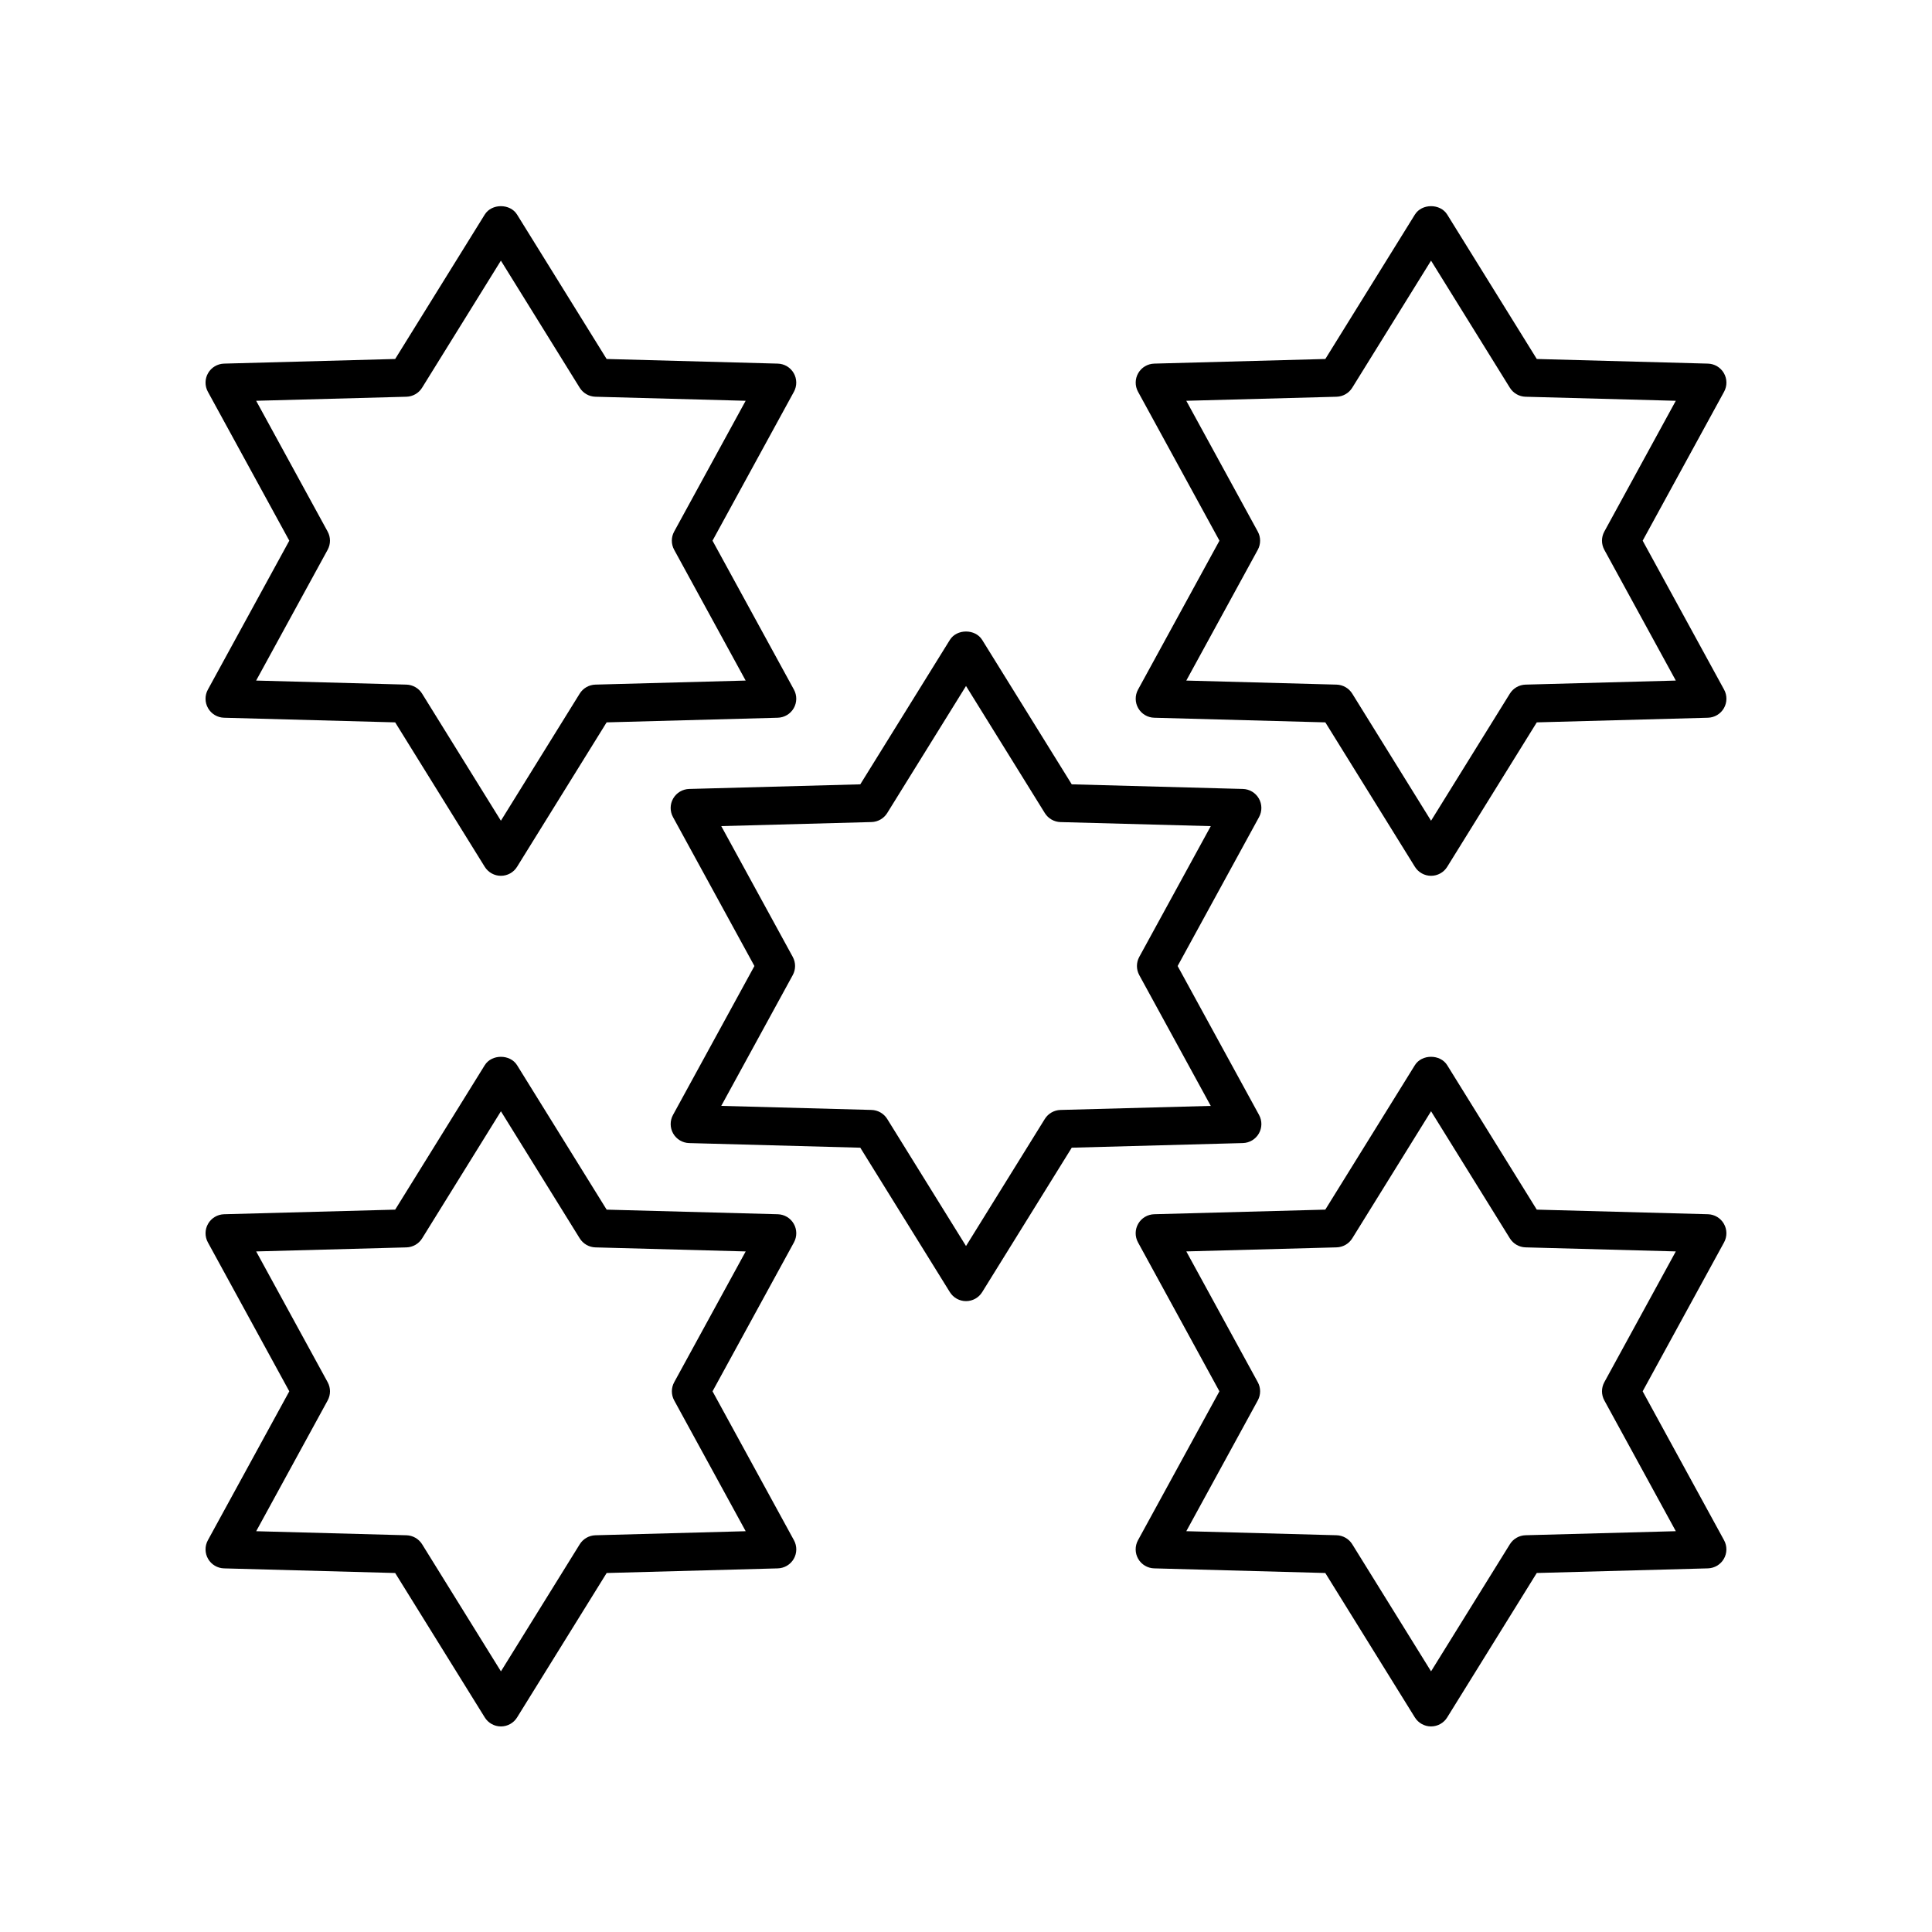
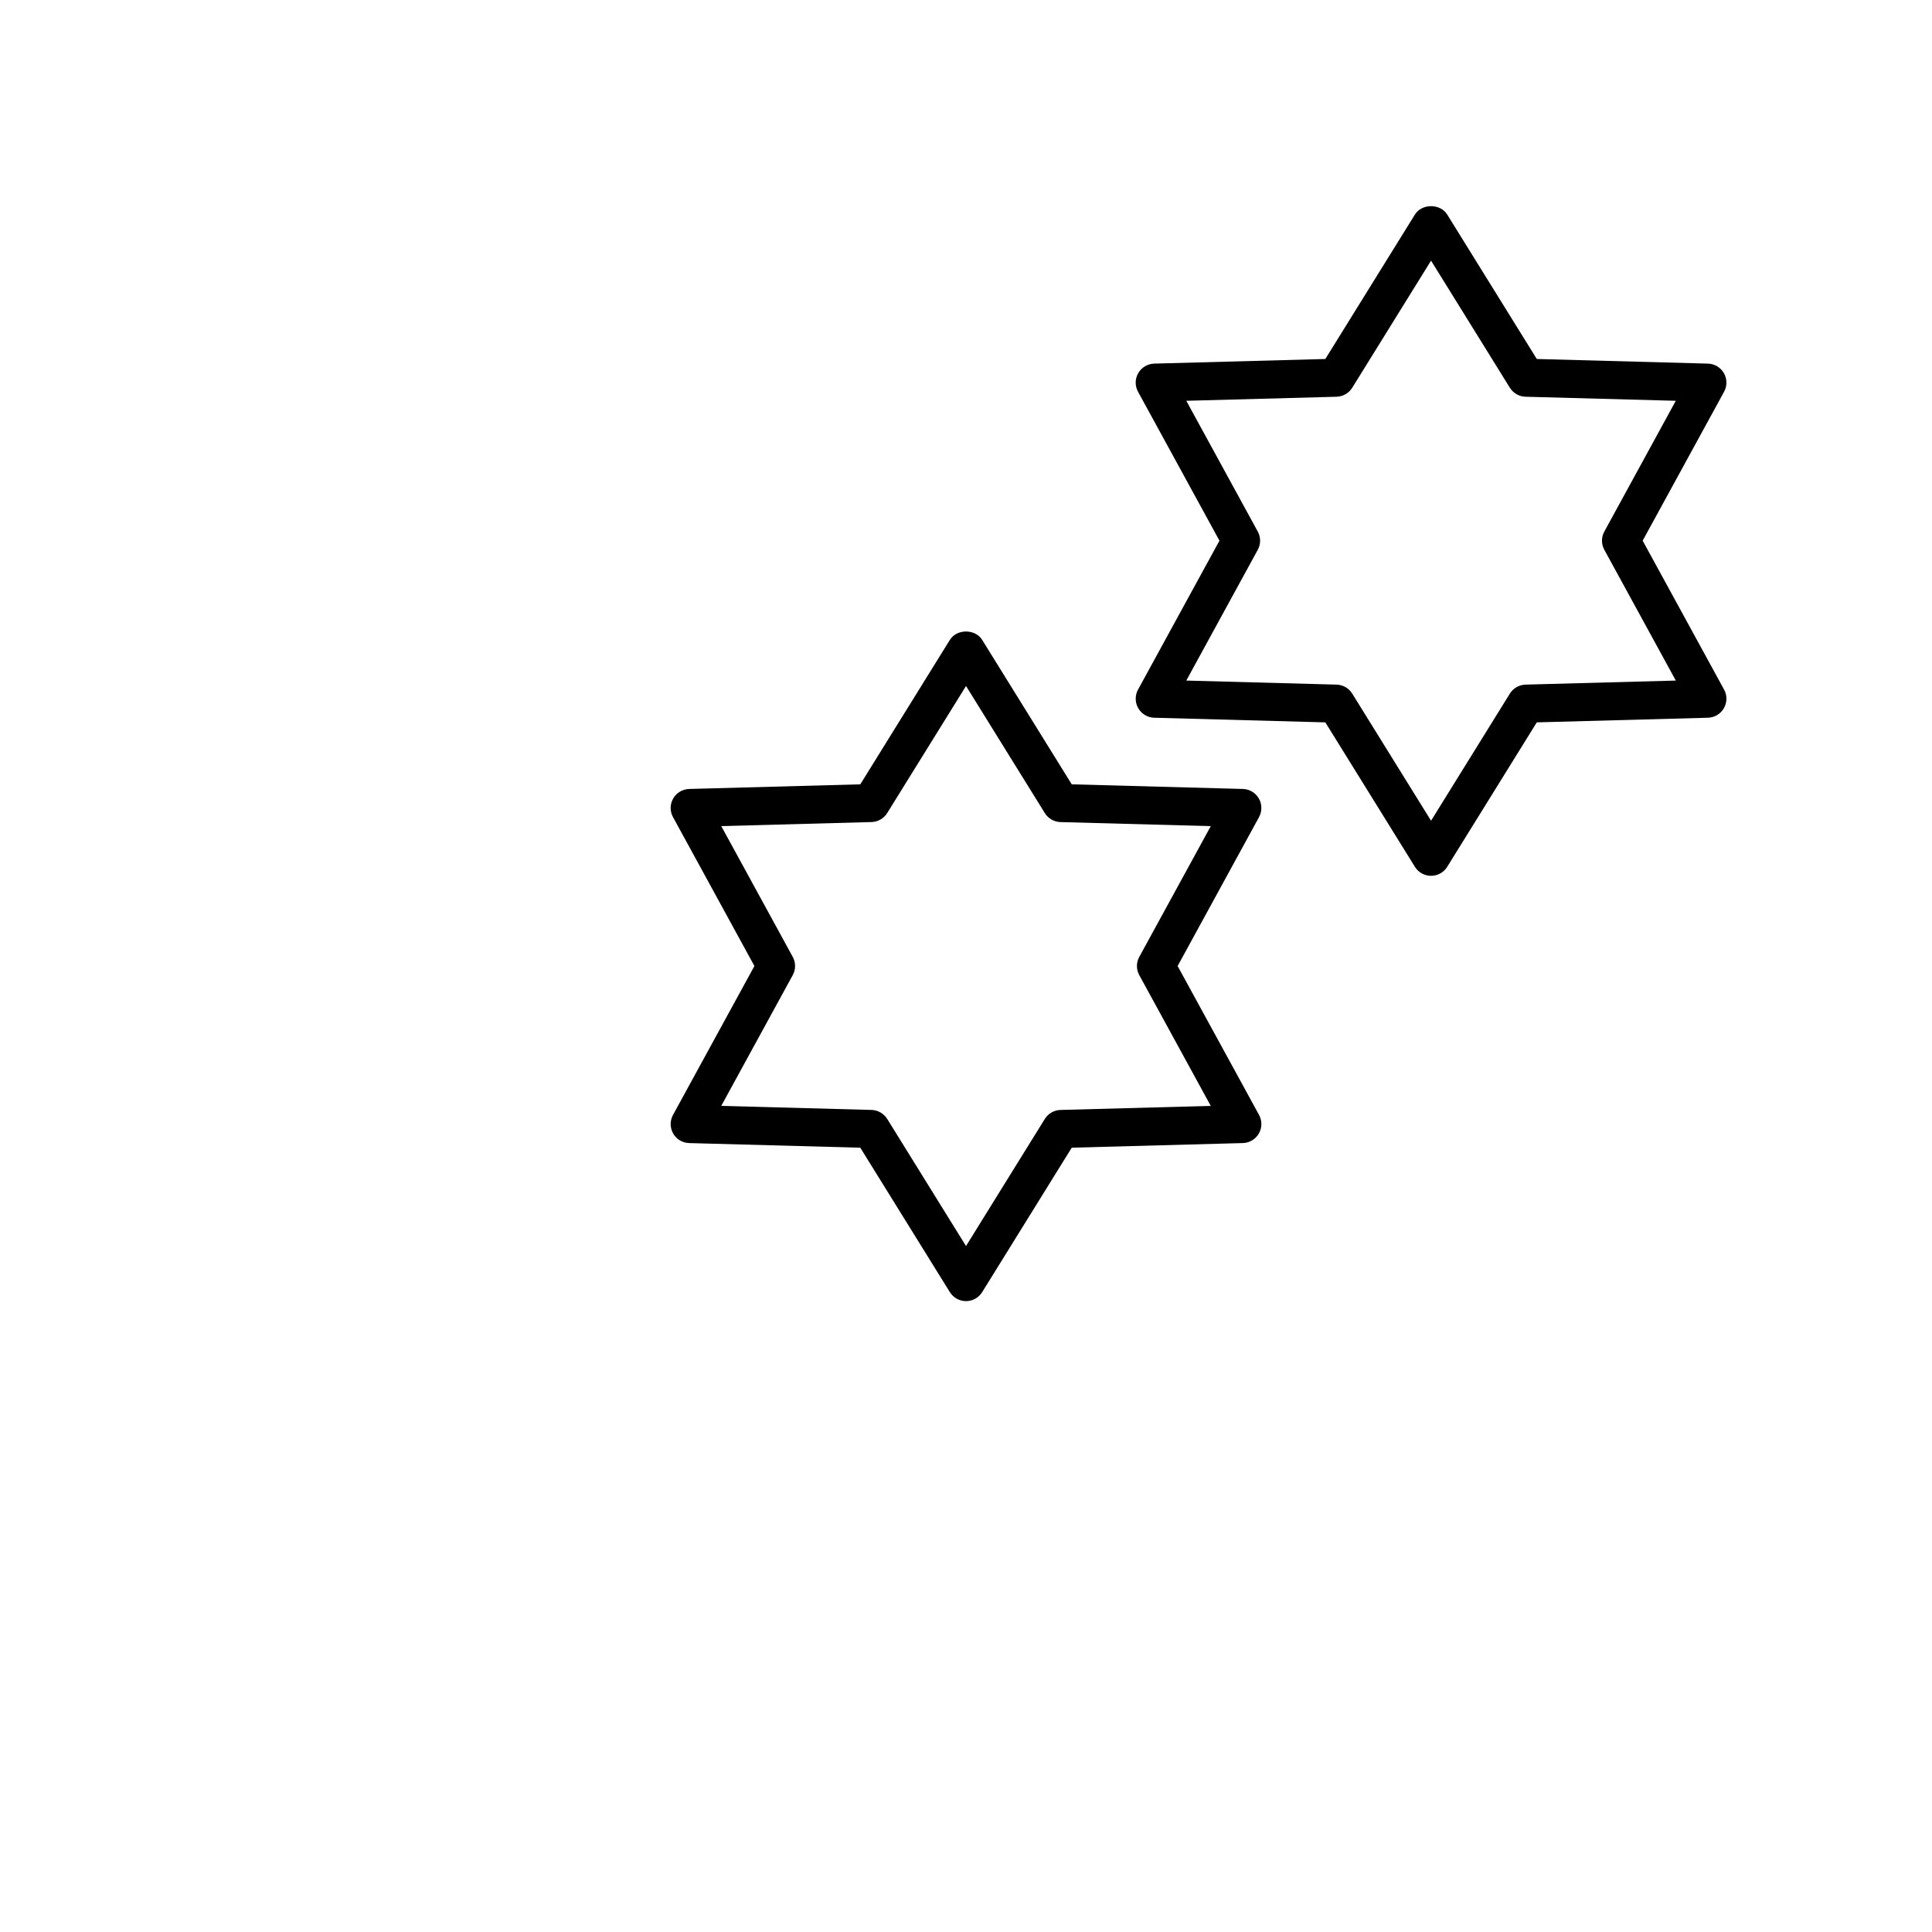
<svg xmlns="http://www.w3.org/2000/svg" fill="#000000" width="800px" height="800px" version="1.1" viewBox="144 144 512 512">
  <g>
-     <path d="m272.47 599.14c0.918 1.48 2.535 2.383 4.281 2.383s3.363-0.898 4.281-2.383l23.738-38.277 45.352-1.227c1.754-0.051 3.359-1.004 4.234-2.527 0.875-1.52 0.895-3.387 0.051-4.926l-21.578-39.469 21.578-39.473c0.84-1.539 0.82-3.406-0.055-4.926-0.875-1.523-2.477-2.481-4.231-2.527l-45.352-1.219-23.738-38.281c-1.84-2.961-6.727-2.961-8.566 0l-23.738 38.281-45.352 1.219c-1.754 0.051-3.359 1.004-4.231 2.527-0.875 1.52-0.895 3.387-0.055 4.926l21.578 39.473-21.578 39.469c-0.84 1.539-0.82 3.406 0.051 4.926 0.875 1.523 2.481 2.481 4.234 2.527l45.352 1.227zm-41.637-84.008c0.824-1.504 0.824-3.324 0-4.832l-18.945-34.656 39.828-1.074c1.695-0.051 3.254-0.945 4.148-2.383l20.887-33.688 20.887 33.688c0.895 1.438 2.453 2.332 4.148 2.383l39.828 1.074-18.945 34.656c-0.824 1.504-0.824 3.324 0 4.832l18.945 34.656-39.828 1.074c-1.695 0.051-3.254 0.945-4.148 2.383l-20.887 33.684-20.887-33.684c-0.895-1.438-2.449-2.332-4.144-2.383l-39.828-1.074z" />
-     <path d="m579.32 512.71 21.578-39.473c0.84-1.539 0.82-3.406-0.055-4.926-0.875-1.523-2.477-2.481-4.231-2.527l-45.352-1.219-23.738-38.281c-1.84-2.961-6.727-2.961-8.566 0l-23.738 38.281-45.352 1.219c-1.754 0.051-3.359 1.004-4.231 2.527-0.875 1.52-0.895 3.387-0.055 4.926l21.578 39.473-21.578 39.469c-0.84 1.539-0.82 3.406 0.051 4.926 0.875 1.523 2.481 2.481 4.234 2.527l45.352 1.227 23.738 38.277c0.922 1.48 2.543 2.383 4.285 2.383 1.746 0 3.363-0.898 4.281-2.383l23.738-38.277 45.352-1.227c1.754-0.051 3.359-1.004 4.234-2.527 0.875-1.52 0.895-3.387 0.051-4.926zm-31.043 38.145c-1.695 0.051-3.254 0.945-4.144 2.383l-20.887 33.684-20.887-33.684c-0.895-1.438-2.453-2.332-4.148-2.383l-39.828-1.074 18.945-34.656c0.824-1.504 0.824-3.324 0-4.832l-18.945-34.656 39.828-1.074c1.695-0.051 3.254-0.945 4.148-2.383l20.887-33.688 20.887 33.688c0.895 1.438 2.453 2.332 4.148 2.383l39.828 1.074-18.945 34.656c-0.824 1.504-0.824 3.324 0 4.832l18.945 34.656z" />
-     <path d="m199.14 331.68c0.875 1.523 2.481 2.481 4.234 2.527l45.352 1.227 23.738 38.281c0.922 1.48 2.539 2.383 4.281 2.383 1.746 0 3.363-0.898 4.281-2.383l23.738-38.281 45.352-1.227c1.754-0.051 3.359-1.004 4.234-2.527 0.875-1.52 0.895-3.387 0.051-4.926l-21.578-39.469 21.578-39.469c0.84-1.539 0.82-3.406-0.051-4.926-0.875-1.523-2.481-2.481-4.234-2.527l-45.352-1.227-23.738-38.277c-1.836-2.961-6.727-2.961-8.562 0l-23.738 38.277-45.352 1.227c-1.754 0.051-3.359 1.004-4.234 2.527-0.875 1.52-0.895 3.387-0.051 4.926l21.578 39.469-21.578 39.469c-0.844 1.539-0.824 3.402 0.051 4.926zm31.688-41.98c0.824-1.504 0.824-3.324 0-4.832l-18.945-34.656 39.828-1.074c1.695-0.051 3.254-0.945 4.144-2.383l20.887-33.684 20.887 33.684c0.895 1.438 2.453 2.332 4.148 2.383l39.828 1.074-18.945 34.656c-0.824 1.504-0.824 3.324 0 4.832l18.945 34.656-39.828 1.074c-1.695 0.051-3.254 0.945-4.148 2.383l-20.887 33.688-20.887-33.688c-0.895-1.438-2.453-2.332-4.148-2.383l-39.828-1.074z" />
    <path d="m600.85 242.89c-0.875-1.523-2.481-2.481-4.234-2.527l-45.352-1.227-23.738-38.277c-1.836-2.961-6.727-2.961-8.562 0l-23.738 38.277-45.352 1.227c-1.754 0.051-3.359 1.004-4.234 2.527-0.875 1.52-0.895 3.387-0.051 4.926l21.578 39.469-21.578 39.469c-0.84 1.539-0.82 3.406 0.051 4.926 0.875 1.523 2.481 2.481 4.234 2.527l45.352 1.227 23.738 38.281c0.922 1.48 2.539 2.383 4.281 2.383 1.746 0 3.363-0.898 4.281-2.383l23.738-38.281 45.352-1.227c1.754-0.051 3.359-1.004 4.234-2.527 0.875-1.52 0.895-3.387 0.051-4.926l-21.578-39.469 21.578-39.469c0.844-1.539 0.824-3.406-0.051-4.926zm-31.688 41.98c-0.824 1.504-0.824 3.324 0 4.832l18.945 34.656-39.828 1.074c-1.695 0.051-3.254 0.945-4.148 2.383l-20.887 33.688-20.887-33.688c-0.895-1.438-2.453-2.332-4.148-2.383l-39.828-1.074 18.945-34.656c0.824-1.504 0.824-3.324 0-4.832l-18.945-34.656 39.828-1.074c1.695-0.051 3.254-0.945 4.148-2.383l20.887-33.684 20.887 33.684c0.895 1.438 2.449 2.332 4.144 2.383l39.828 1.074z" />
    <path d="m477.61 355.61c-0.875-1.523-2.481-2.481-4.234-2.527l-45.352-1.227-23.738-38.277c-1.836-2.961-6.727-2.961-8.562 0l-23.738 38.277-45.352 1.227c-1.754 0.051-3.359 1.004-4.234 2.527-0.875 1.52-0.895 3.387-0.051 4.926l21.578 39.469-21.578 39.469c-0.84 1.539-0.82 3.406 0.051 4.926 0.875 1.523 2.481 2.481 4.234 2.527l45.352 1.227 23.738 38.277c0.918 1.48 2.535 2.379 4.281 2.379s3.363-0.898 4.281-2.383l23.738-38.277 45.352-1.227c1.754-0.051 3.359-1.004 4.234-2.527 0.875-1.52 0.895-3.387 0.051-4.926l-21.578-39.465 21.578-39.469c0.84-1.543 0.82-3.406-0.051-4.926zm-31.691 41.977c-0.824 1.504-0.824 3.324 0 4.832l18.945 34.656-39.828 1.074c-1.695 0.051-3.254 0.945-4.148 2.383l-20.883 33.68-20.887-33.684c-0.895-1.438-2.453-2.332-4.148-2.383l-39.828-1.074 18.945-34.656c0.824-1.504 0.824-3.324 0-4.832l-18.945-34.656 39.828-1.074c1.695-0.051 3.254-0.945 4.148-2.383l20.887-33.676 20.887 33.684c0.895 1.438 2.453 2.332 4.148 2.383l39.828 1.074z" />
  </g>
</svg>